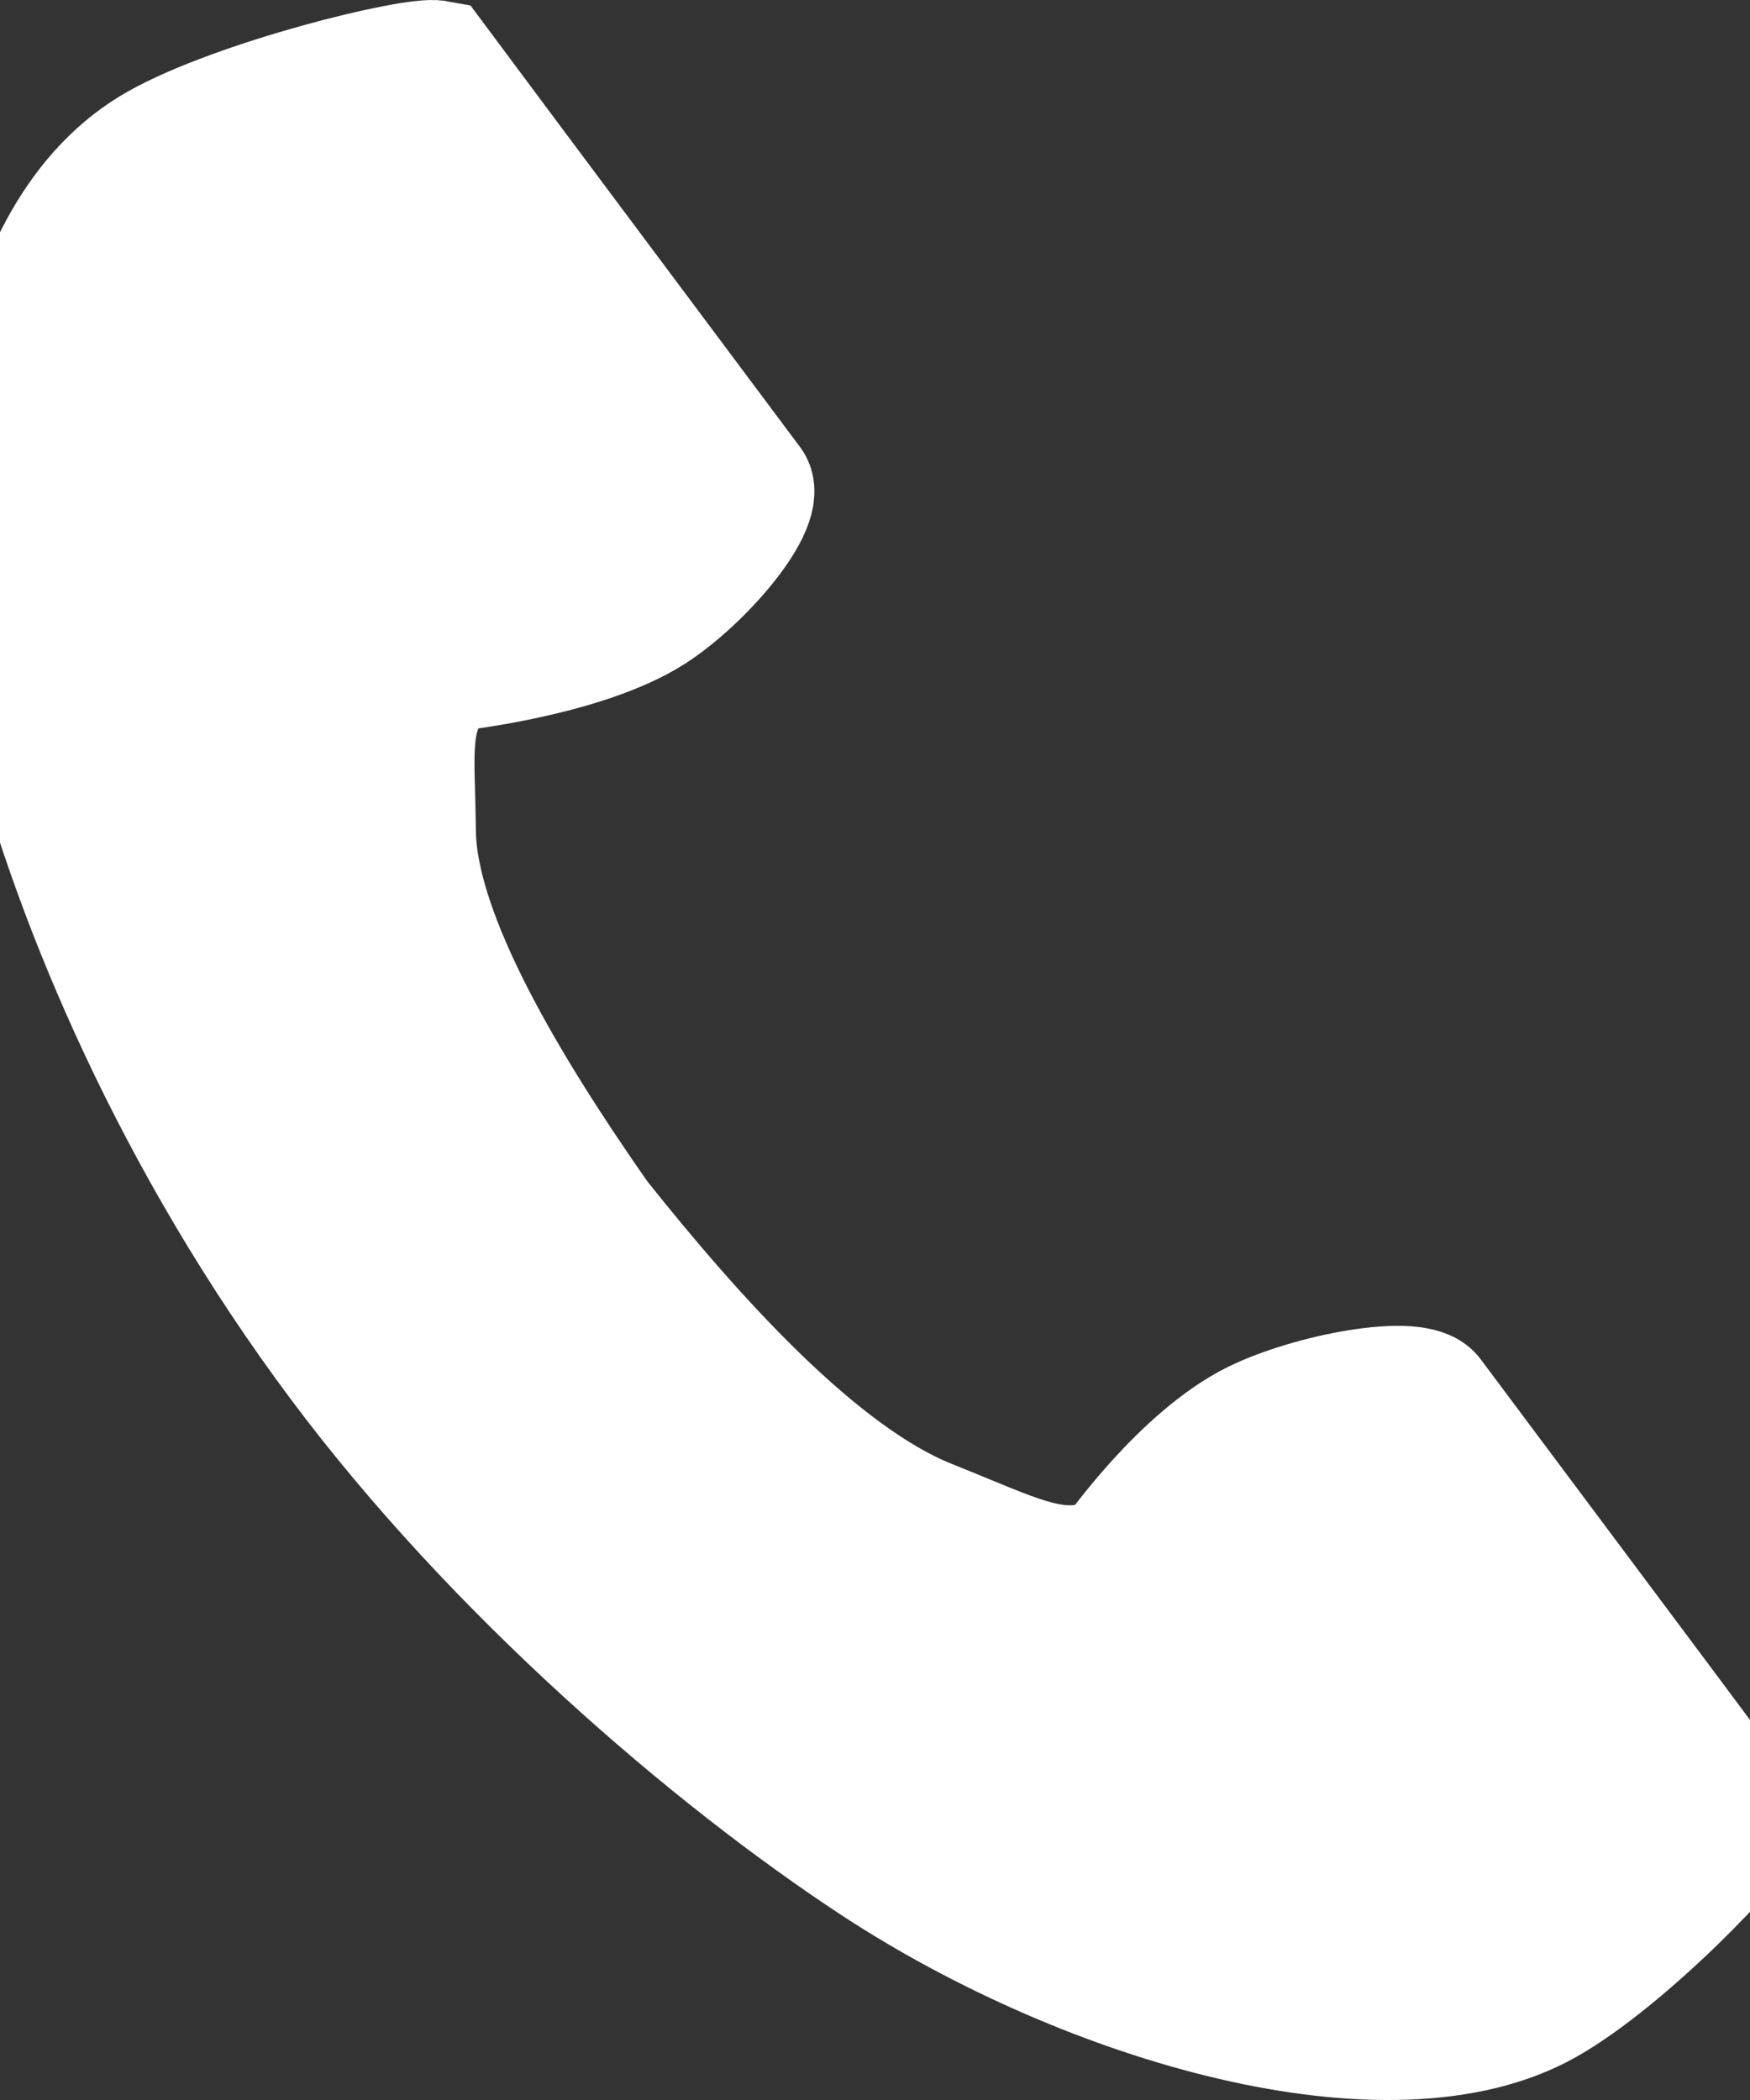
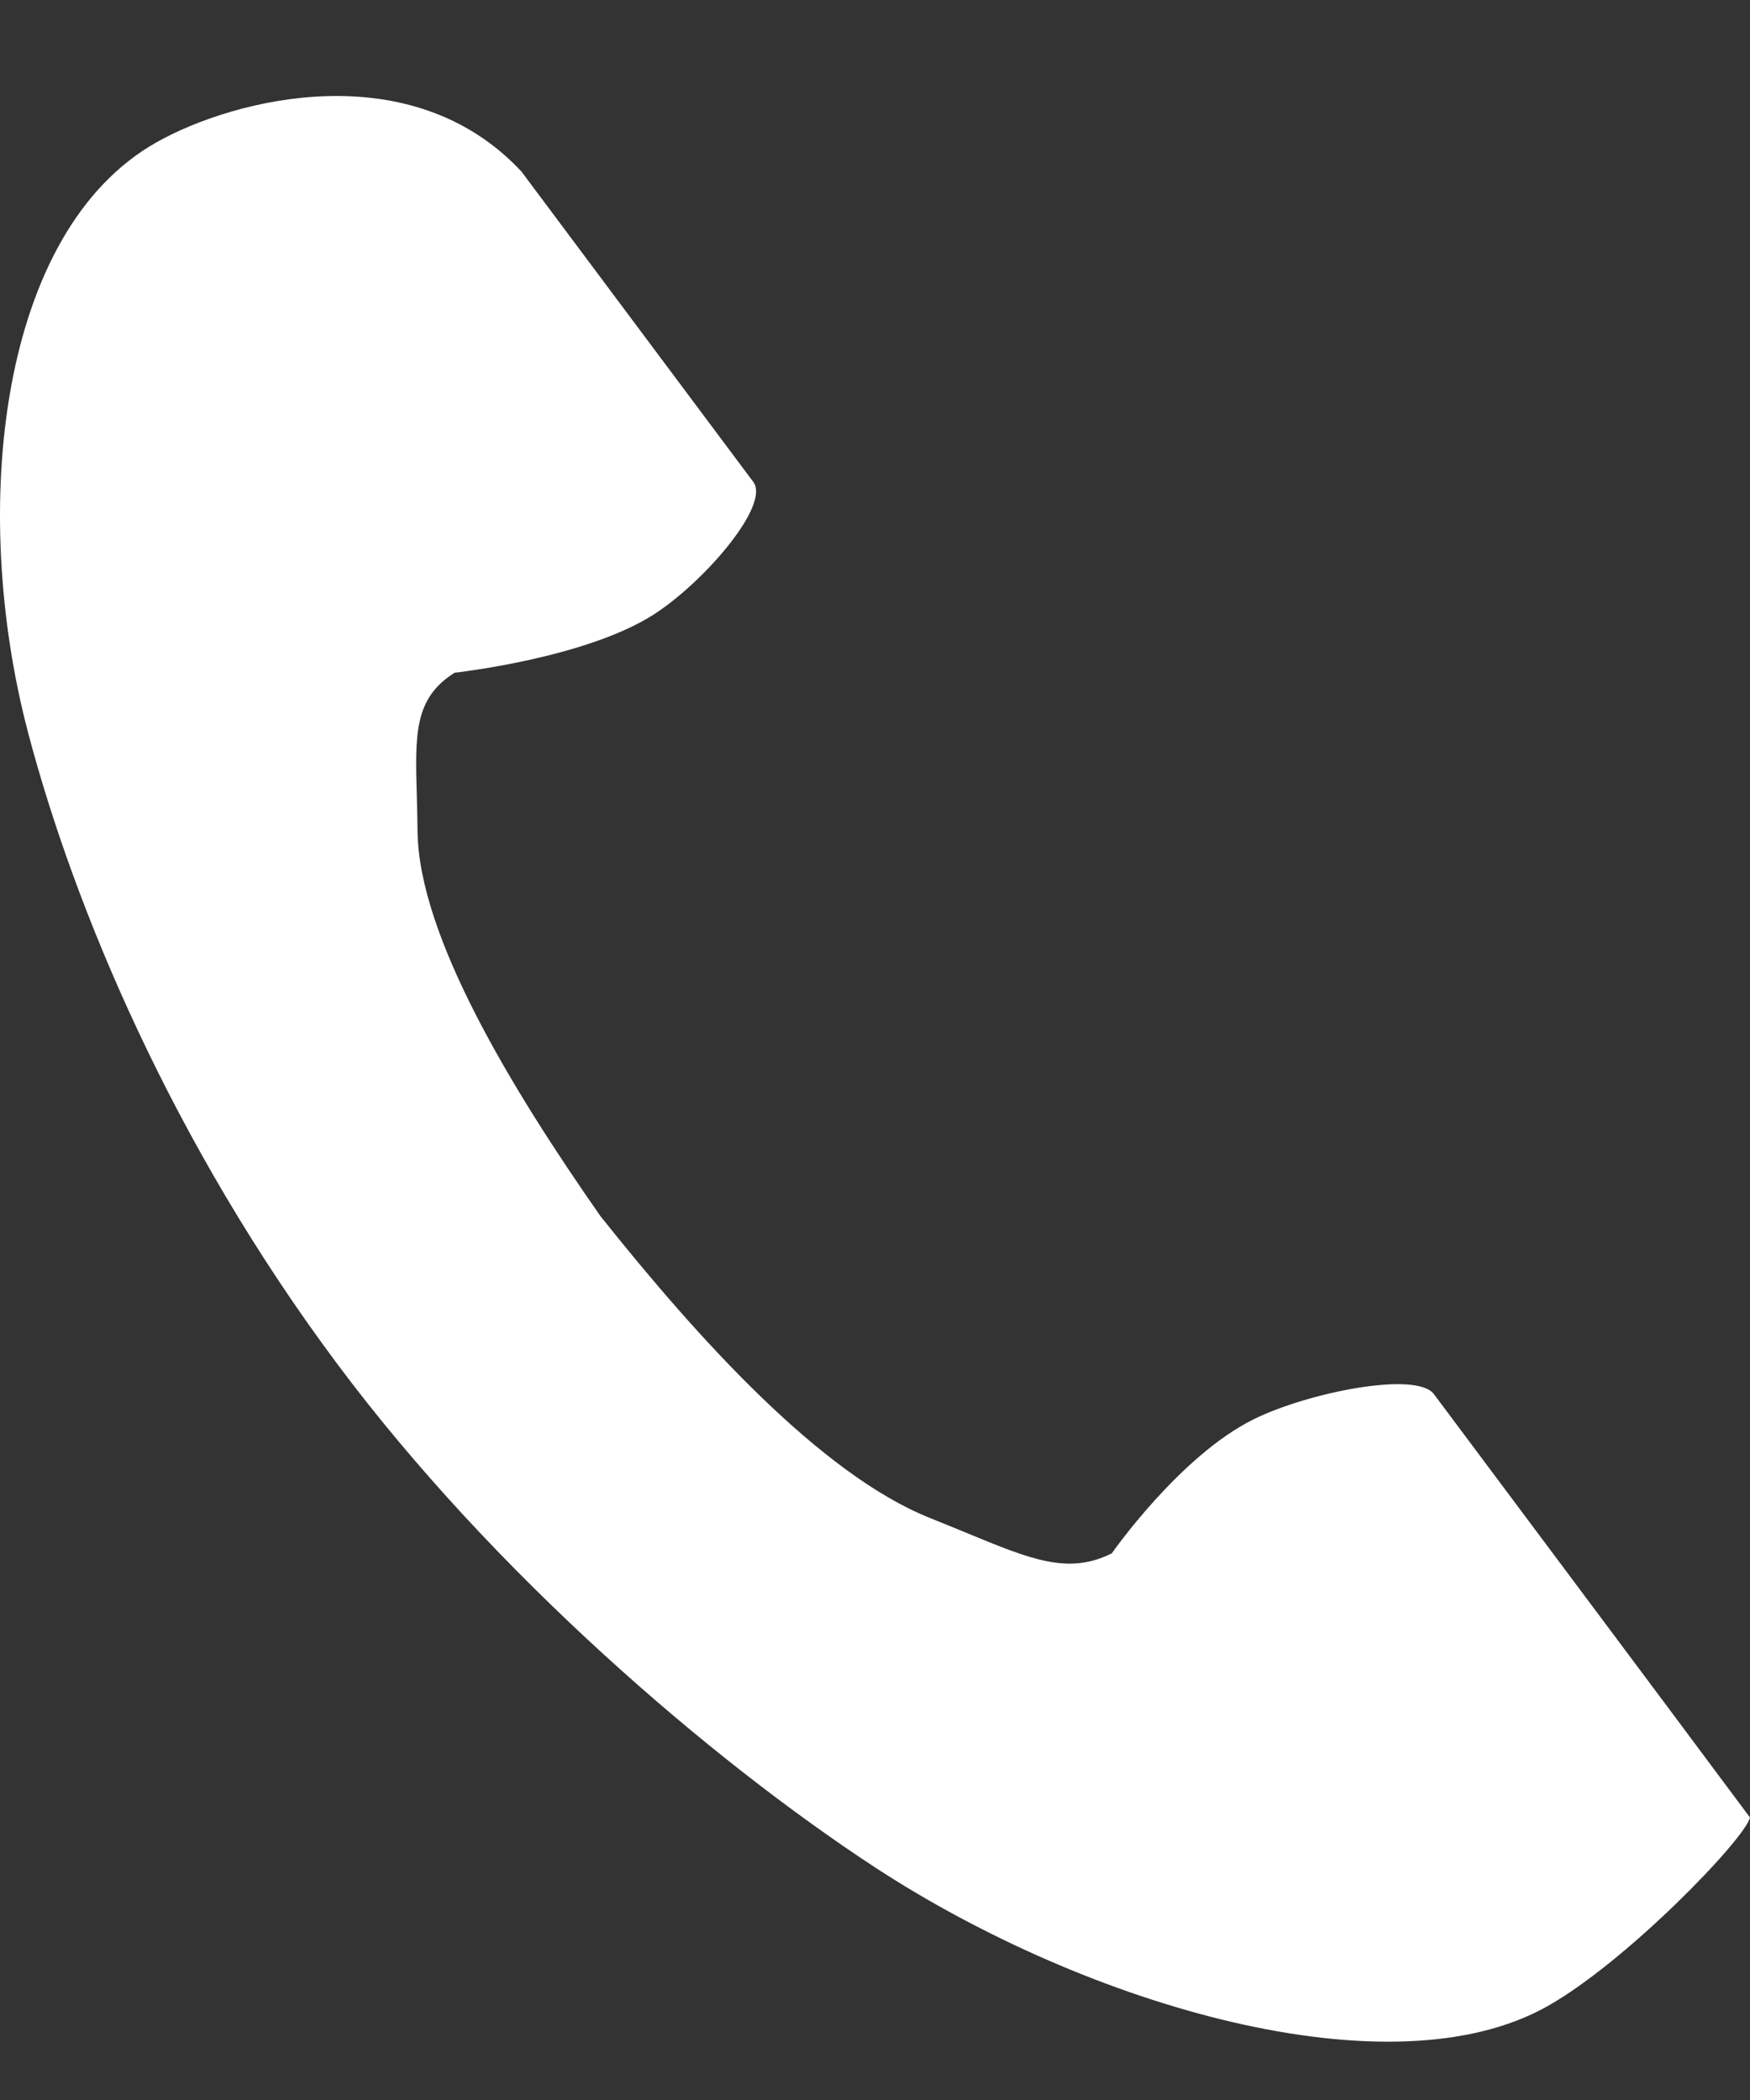
<svg xmlns="http://www.w3.org/2000/svg" width="15" height="18" viewBox="0 0 15 18" fill="none">
  <rect x="0" y="0" width="15" height="18" fill="#333333" stroke="none" />
-   <path d="M1.341 1.22C-0.003 1.978 -0.267 4.346 0.24 6.277C0.636 7.78 1.476 9.796 2.893 11.694C4.226 13.48 6.085 15.08 7.503 16.008C9.324 17.197 11.92 17.954 13.264 17.196C13.944 16.813 14.954 15.766 15 15.579L14.278 14.61L12.291 11.95C12.143 11.75 11.218 11.933 10.748 12.164C10.114 12.476 9.53 13.314 9.53 13.314C9.158 13.501 8.838 13.368 8.277 13.136C8.182 13.097 8.08 13.055 7.97 13.011C7.034 12.636 5.983 11.475 5.146 10.423C4.382 9.33 3.59 8.022 3.579 7.127C3.578 7.023 3.575 6.926 3.573 6.836C3.557 6.294 3.548 5.985 3.897 5.766C3.897 5.766 5.015 5.644 5.602 5.268C6.037 4.989 6.604 4.329 6.457 4.131L4.47 1.471L3.749 0.503C3.532 0.463 2.021 0.837 1.341 1.22Z" fill="white" />
-   <path d="M1.341 1.22C-0.003 1.978 -0.267 4.346 0.24 6.277C0.636 7.78 1.476 9.796 2.893 11.694C4.226 13.48 6.085 15.08 7.503 16.008C9.324 17.197 11.92 17.954 13.264 17.196C13.944 16.813 14.954 15.766 15 15.579L14.278 14.61L12.291 11.95C12.143 11.75 11.218 11.933 10.748 12.164C10.114 12.476 9.53 13.314 9.53 13.314C9.158 13.501 8.838 13.368 8.277 13.136C8.182 13.097 8.08 13.055 7.97 13.011C7.034 12.636 5.983 11.475 5.146 10.423C4.382 9.33 3.59 8.022 3.579 7.127C3.578 7.023 3.575 6.926 3.573 6.836C3.557 6.294 3.548 5.985 3.897 5.766C3.897 5.766 5.015 5.644 5.602 5.268C6.037 4.989 6.604 4.329 6.457 4.131L4.47 1.471L3.749 0.503C3.532 0.463 2.021 0.837 1.341 1.22Z" stroke="white" />
+   <path d="M1.341 1.22C-0.003 1.978 -0.267 4.346 0.24 6.277C0.636 7.78 1.476 9.796 2.893 11.694C4.226 13.48 6.085 15.08 7.503 16.008C9.324 17.197 11.92 17.954 13.264 17.196C13.944 16.813 14.954 15.766 15 15.579L14.278 14.61L12.291 11.95C12.143 11.75 11.218 11.933 10.748 12.164C10.114 12.476 9.53 13.314 9.53 13.314C9.158 13.501 8.838 13.368 8.277 13.136C8.182 13.097 8.08 13.055 7.97 13.011C7.034 12.636 5.983 11.475 5.146 10.423C4.382 9.33 3.59 8.022 3.579 7.127C3.578 7.023 3.575 6.926 3.573 6.836C3.557 6.294 3.548 5.985 3.897 5.766C3.897 5.766 5.015 5.644 5.602 5.268C6.037 4.989 6.604 4.329 6.457 4.131L4.47 1.471C3.532 0.463 2.021 0.837 1.341 1.22Z" fill="white" />
</svg>